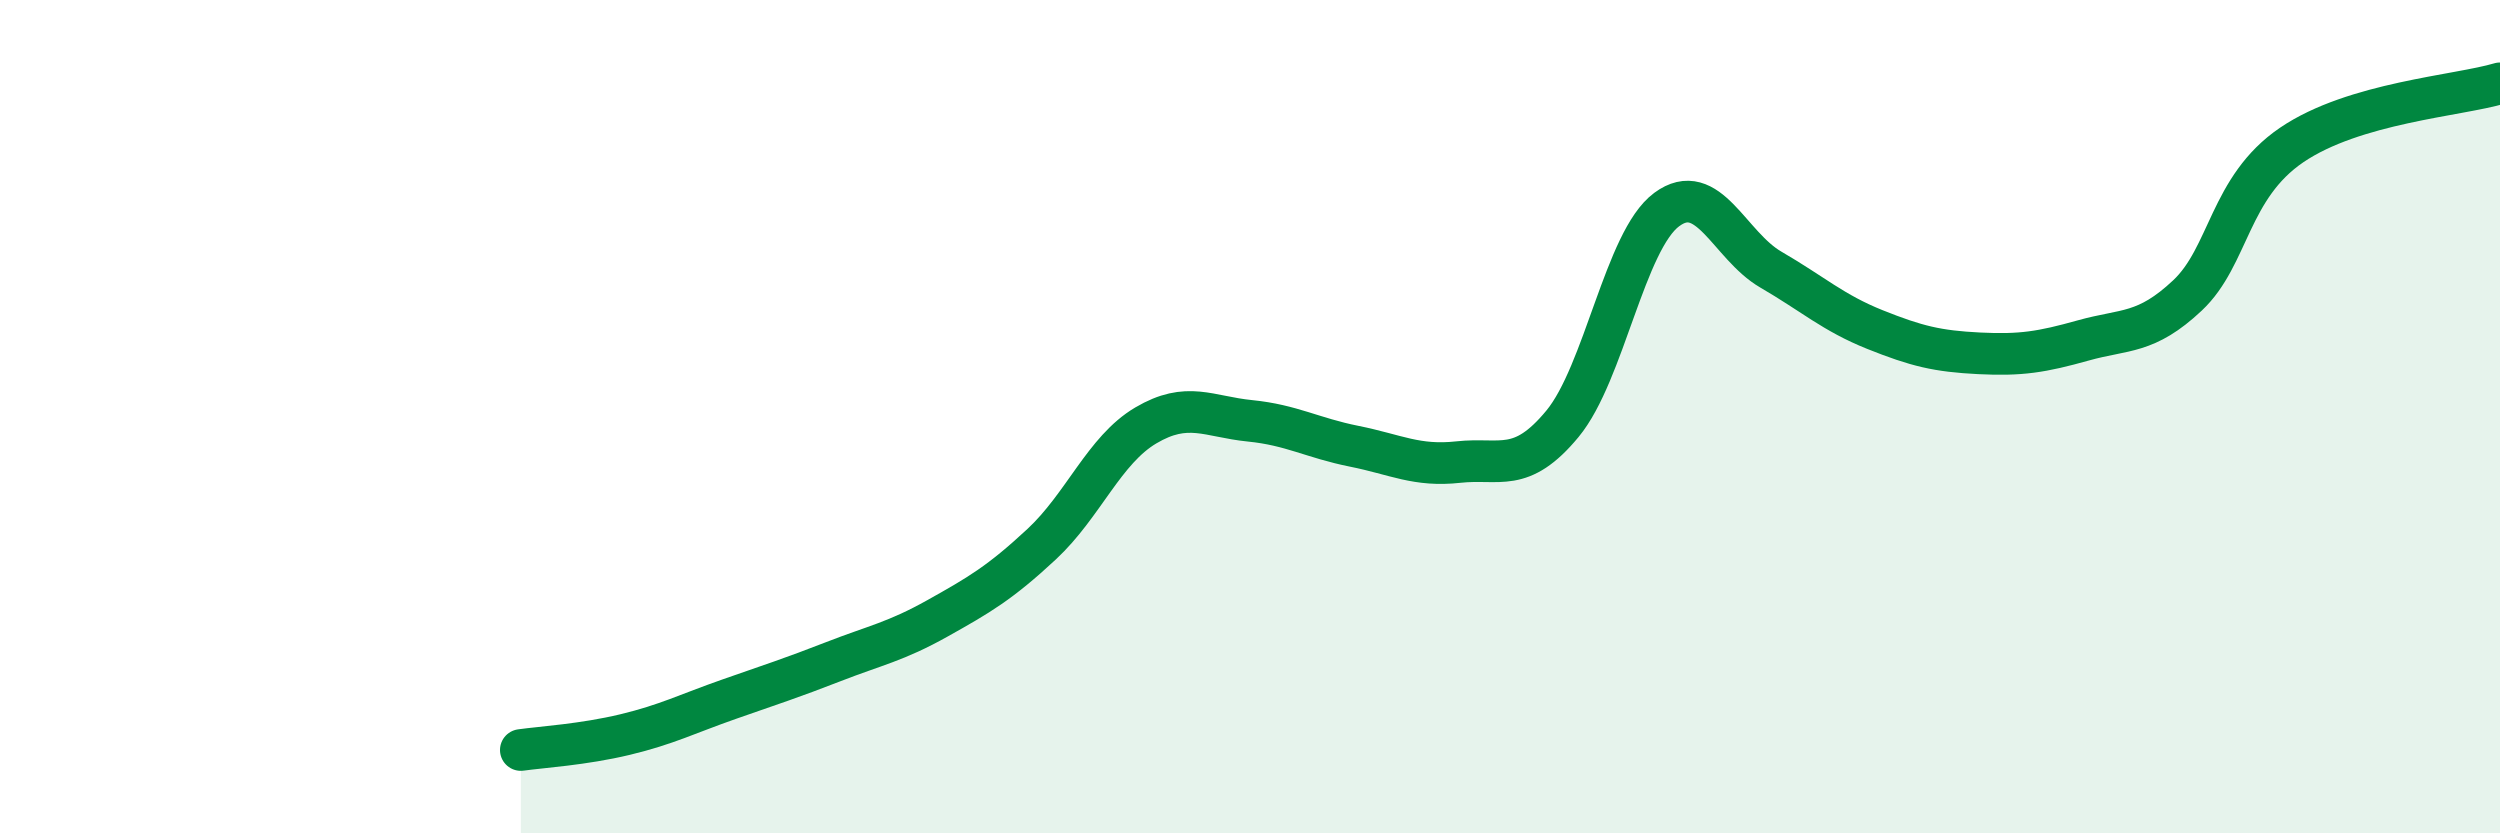
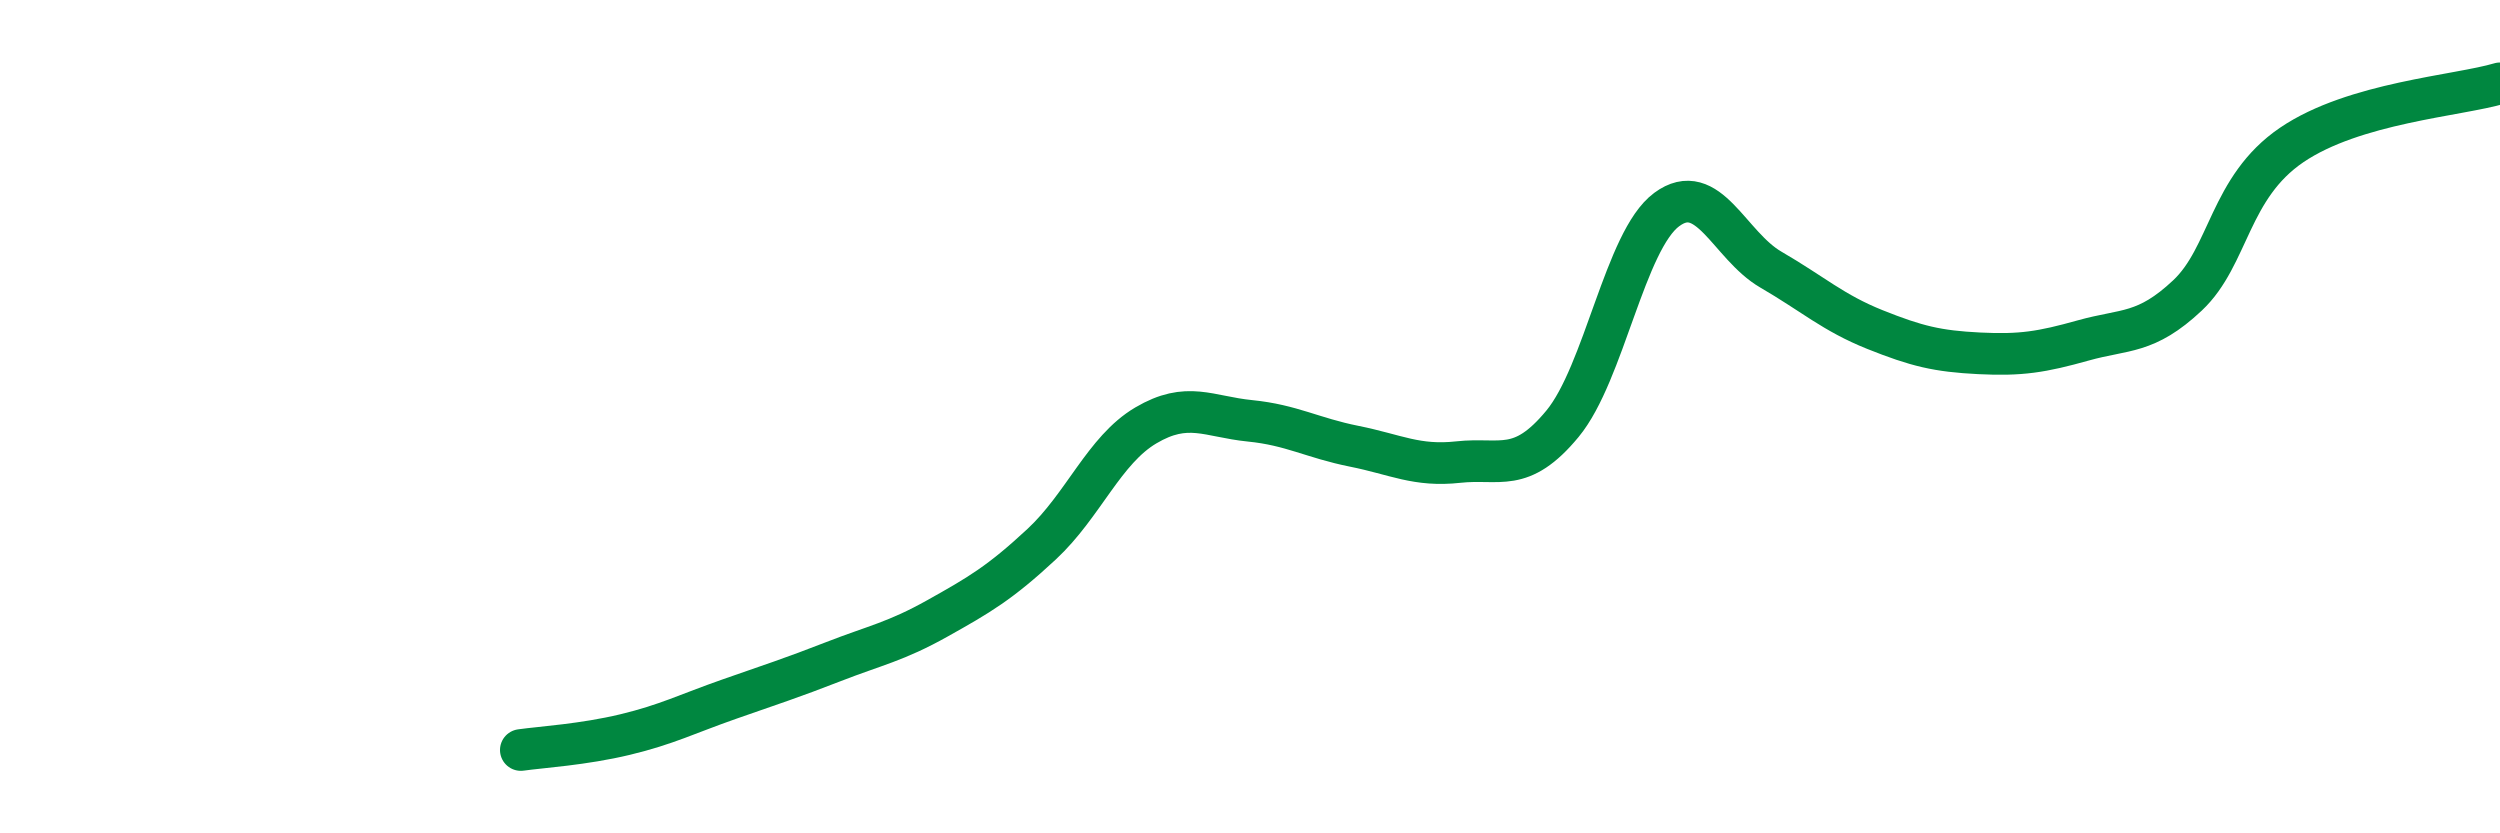
<svg xmlns="http://www.w3.org/2000/svg" width="60" height="20" viewBox="0 0 60 20">
-   <path d="M 12.5,18 C 13,17.93 14,17.87 15,17.63 C 16,17.39 16.5,17.13 17.5,16.78 C 18.5,16.43 19,16.27 20,15.88 C 21,15.49 21.5,15.4 22.5,14.84 C 23.5,14.28 24,13.99 25,13.06 C 26,12.13 26.5,10.8 27.5,10.21 C 28.5,9.62 29,10 30,10.1 C 31,10.2 31.5,10.51 32.5,10.71 C 33.5,10.91 34,11.2 35,11.09 C 36,10.98 36.5,11.38 37.5,10.17 C 38.5,8.96 39,5.77 40,5.03 C 41,4.29 41.5,5.89 42.5,6.47 C 43.5,7.05 44,7.51 45,7.91 C 46,8.31 46.5,8.43 47.5,8.48 C 48.5,8.53 49,8.45 50,8.17 C 51,7.89 51.5,8.03 52.5,7.09 C 53.5,6.15 53.5,4.5 55,3.48 C 56.5,2.46 59,2.3 60,2L60 20L12.5 20Z" fill="#008740" opacity="0.1" stroke-linecap="round" stroke-linejoin="round" />
  <path d="M 12.5,18 C 13,17.93 14,17.87 15,17.63 C 16,17.39 16.5,17.13 17.5,16.78 C 18.5,16.43 19,16.27 20,15.88 C 21,15.49 21.5,15.4 22.5,14.84 C 23.5,14.28 24,13.99 25,13.06 C 26,12.13 26.5,10.8 27.5,10.21 C 28.5,9.62 29,10 30,10.1 C 31,10.2 31.5,10.51 32.5,10.71 C 33.5,10.91 34,11.2 35,11.09 C 36,10.98 36.5,11.38 37.5,10.17 C 38.5,8.96 39,5.77 40,5.03 C 41,4.29 41.5,5.89 42.5,6.47 C 43.5,7.05 44,7.51 45,7.91 C 46,8.31 46.5,8.43 47.5,8.48 C 48.5,8.53 49,8.45 50,8.17 C 51,7.89 51.5,8.03 52.5,7.09 C 53.5,6.15 53.5,4.5 55,3.48 C 56.5,2.46 59,2.3 60,2" stroke="#008740" stroke-width="1" fill="none" stroke-linecap="round" stroke-linejoin="round" />
</svg>